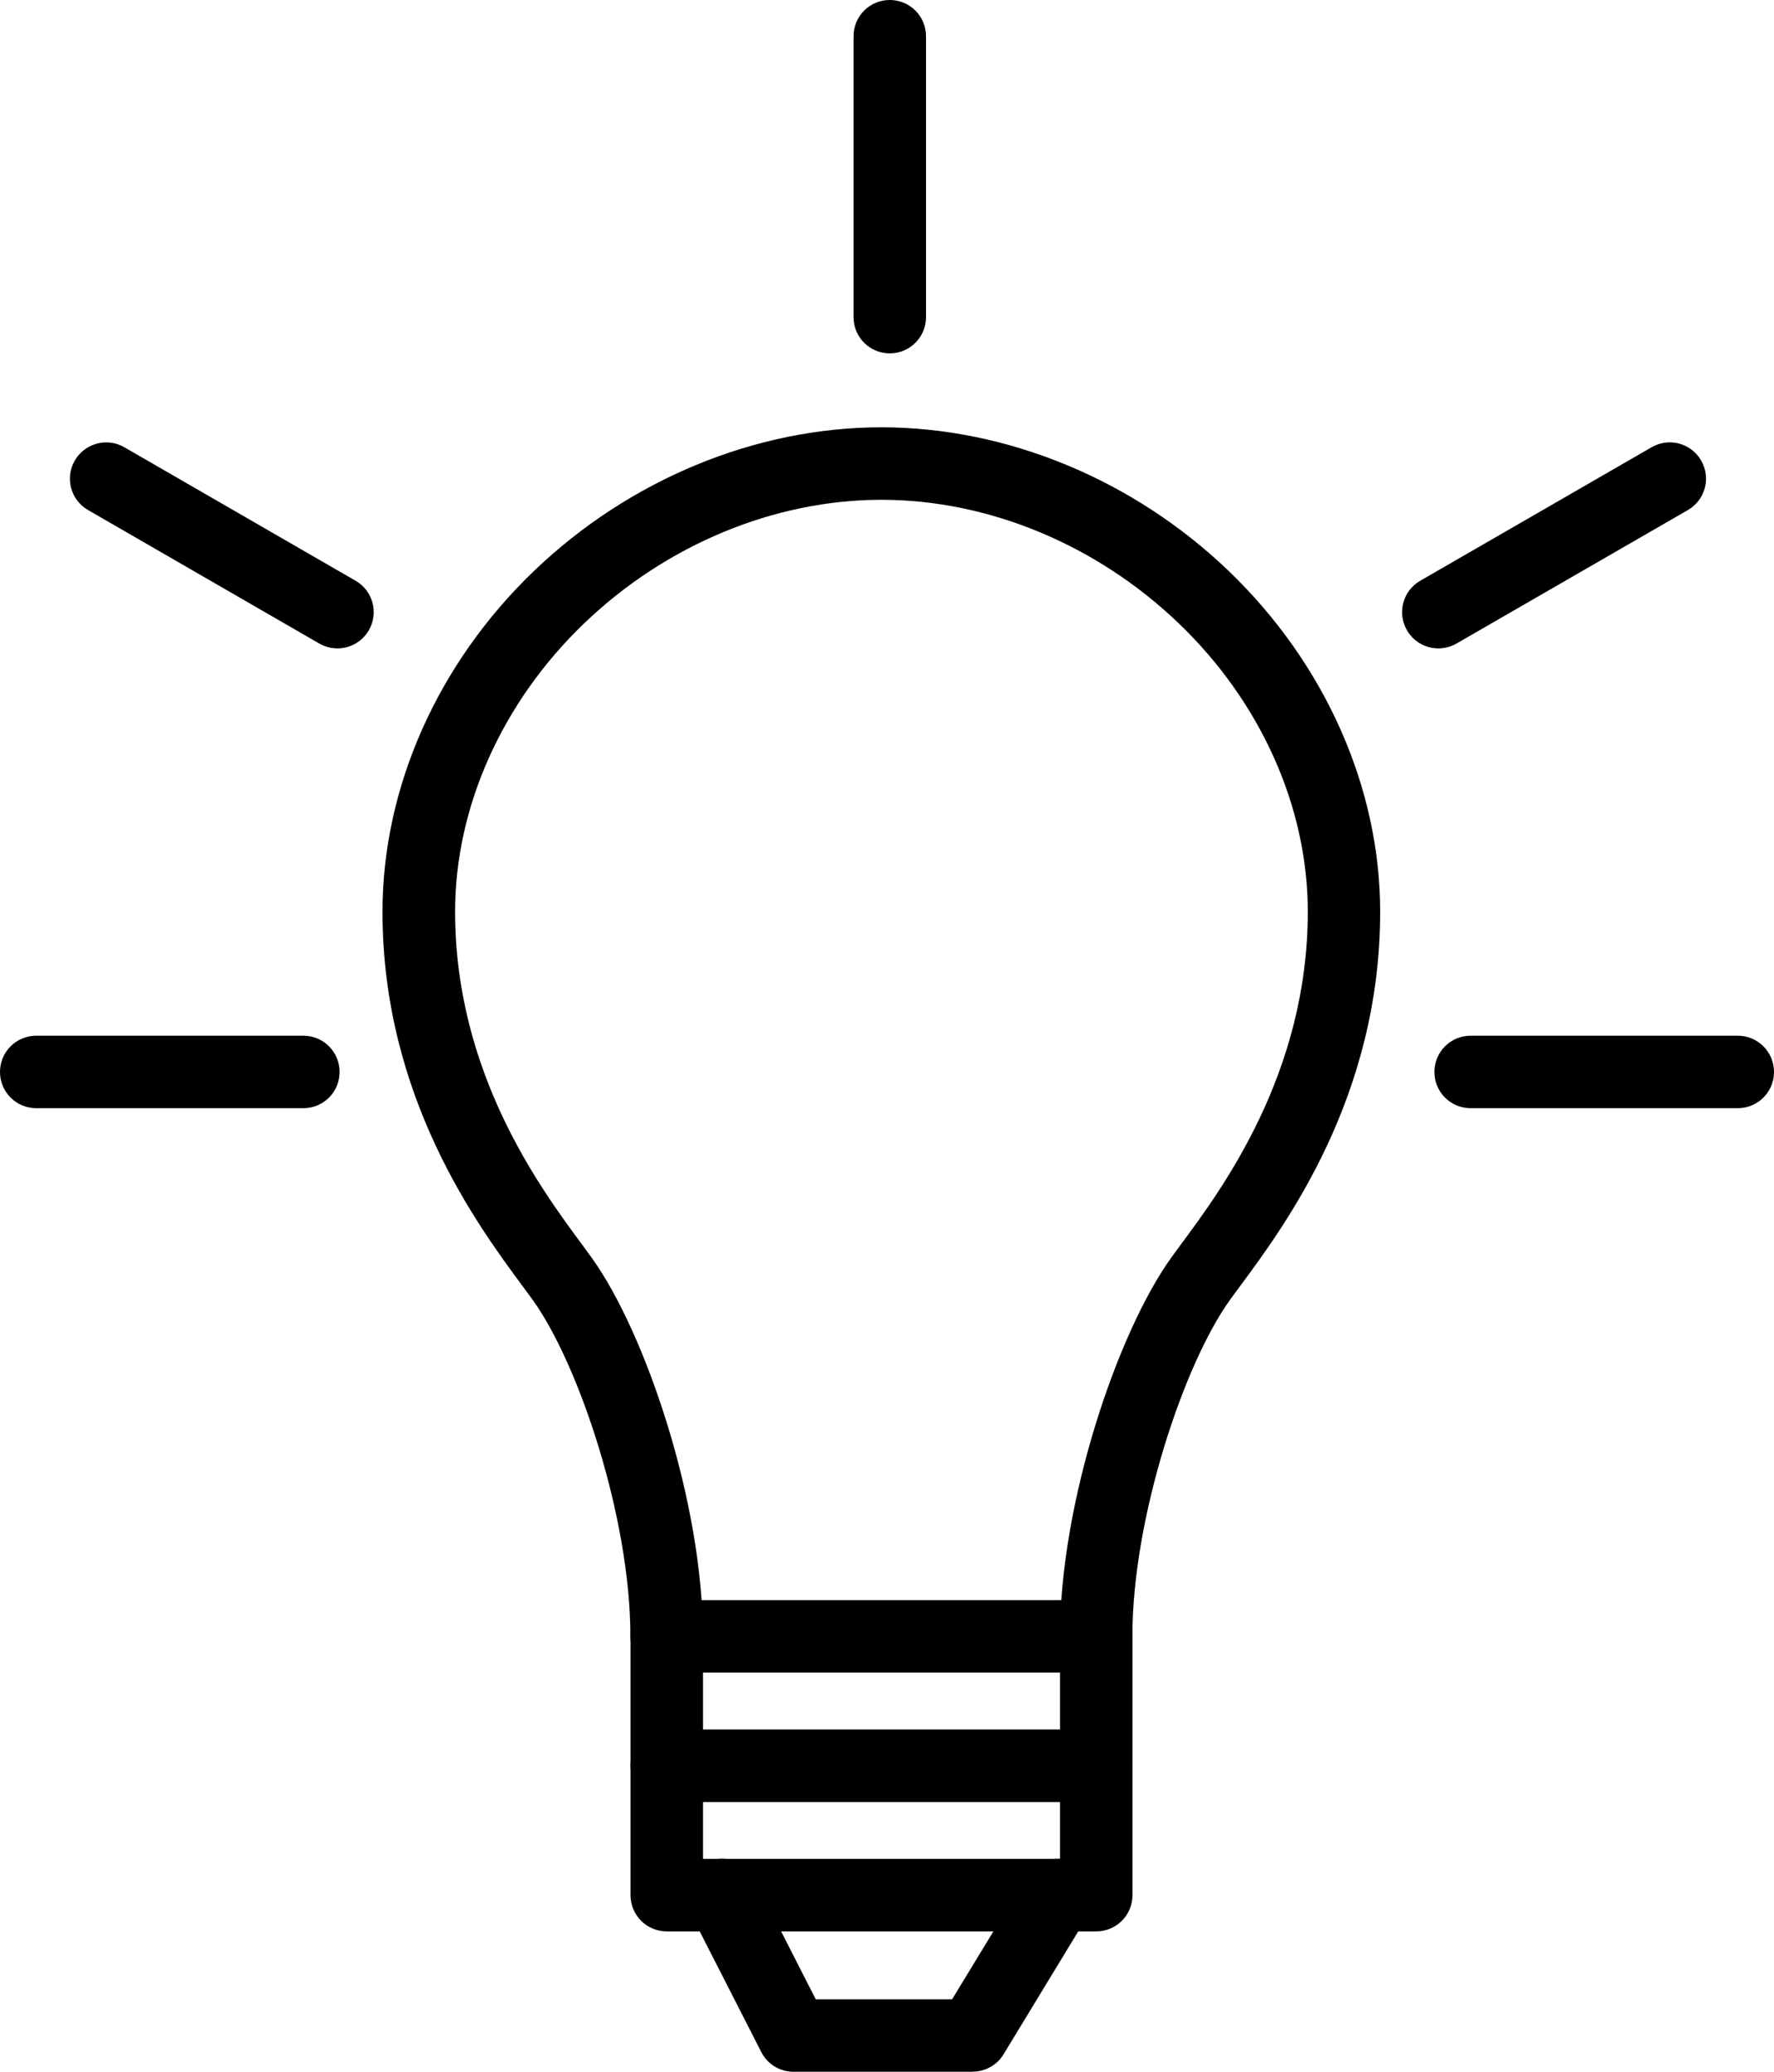
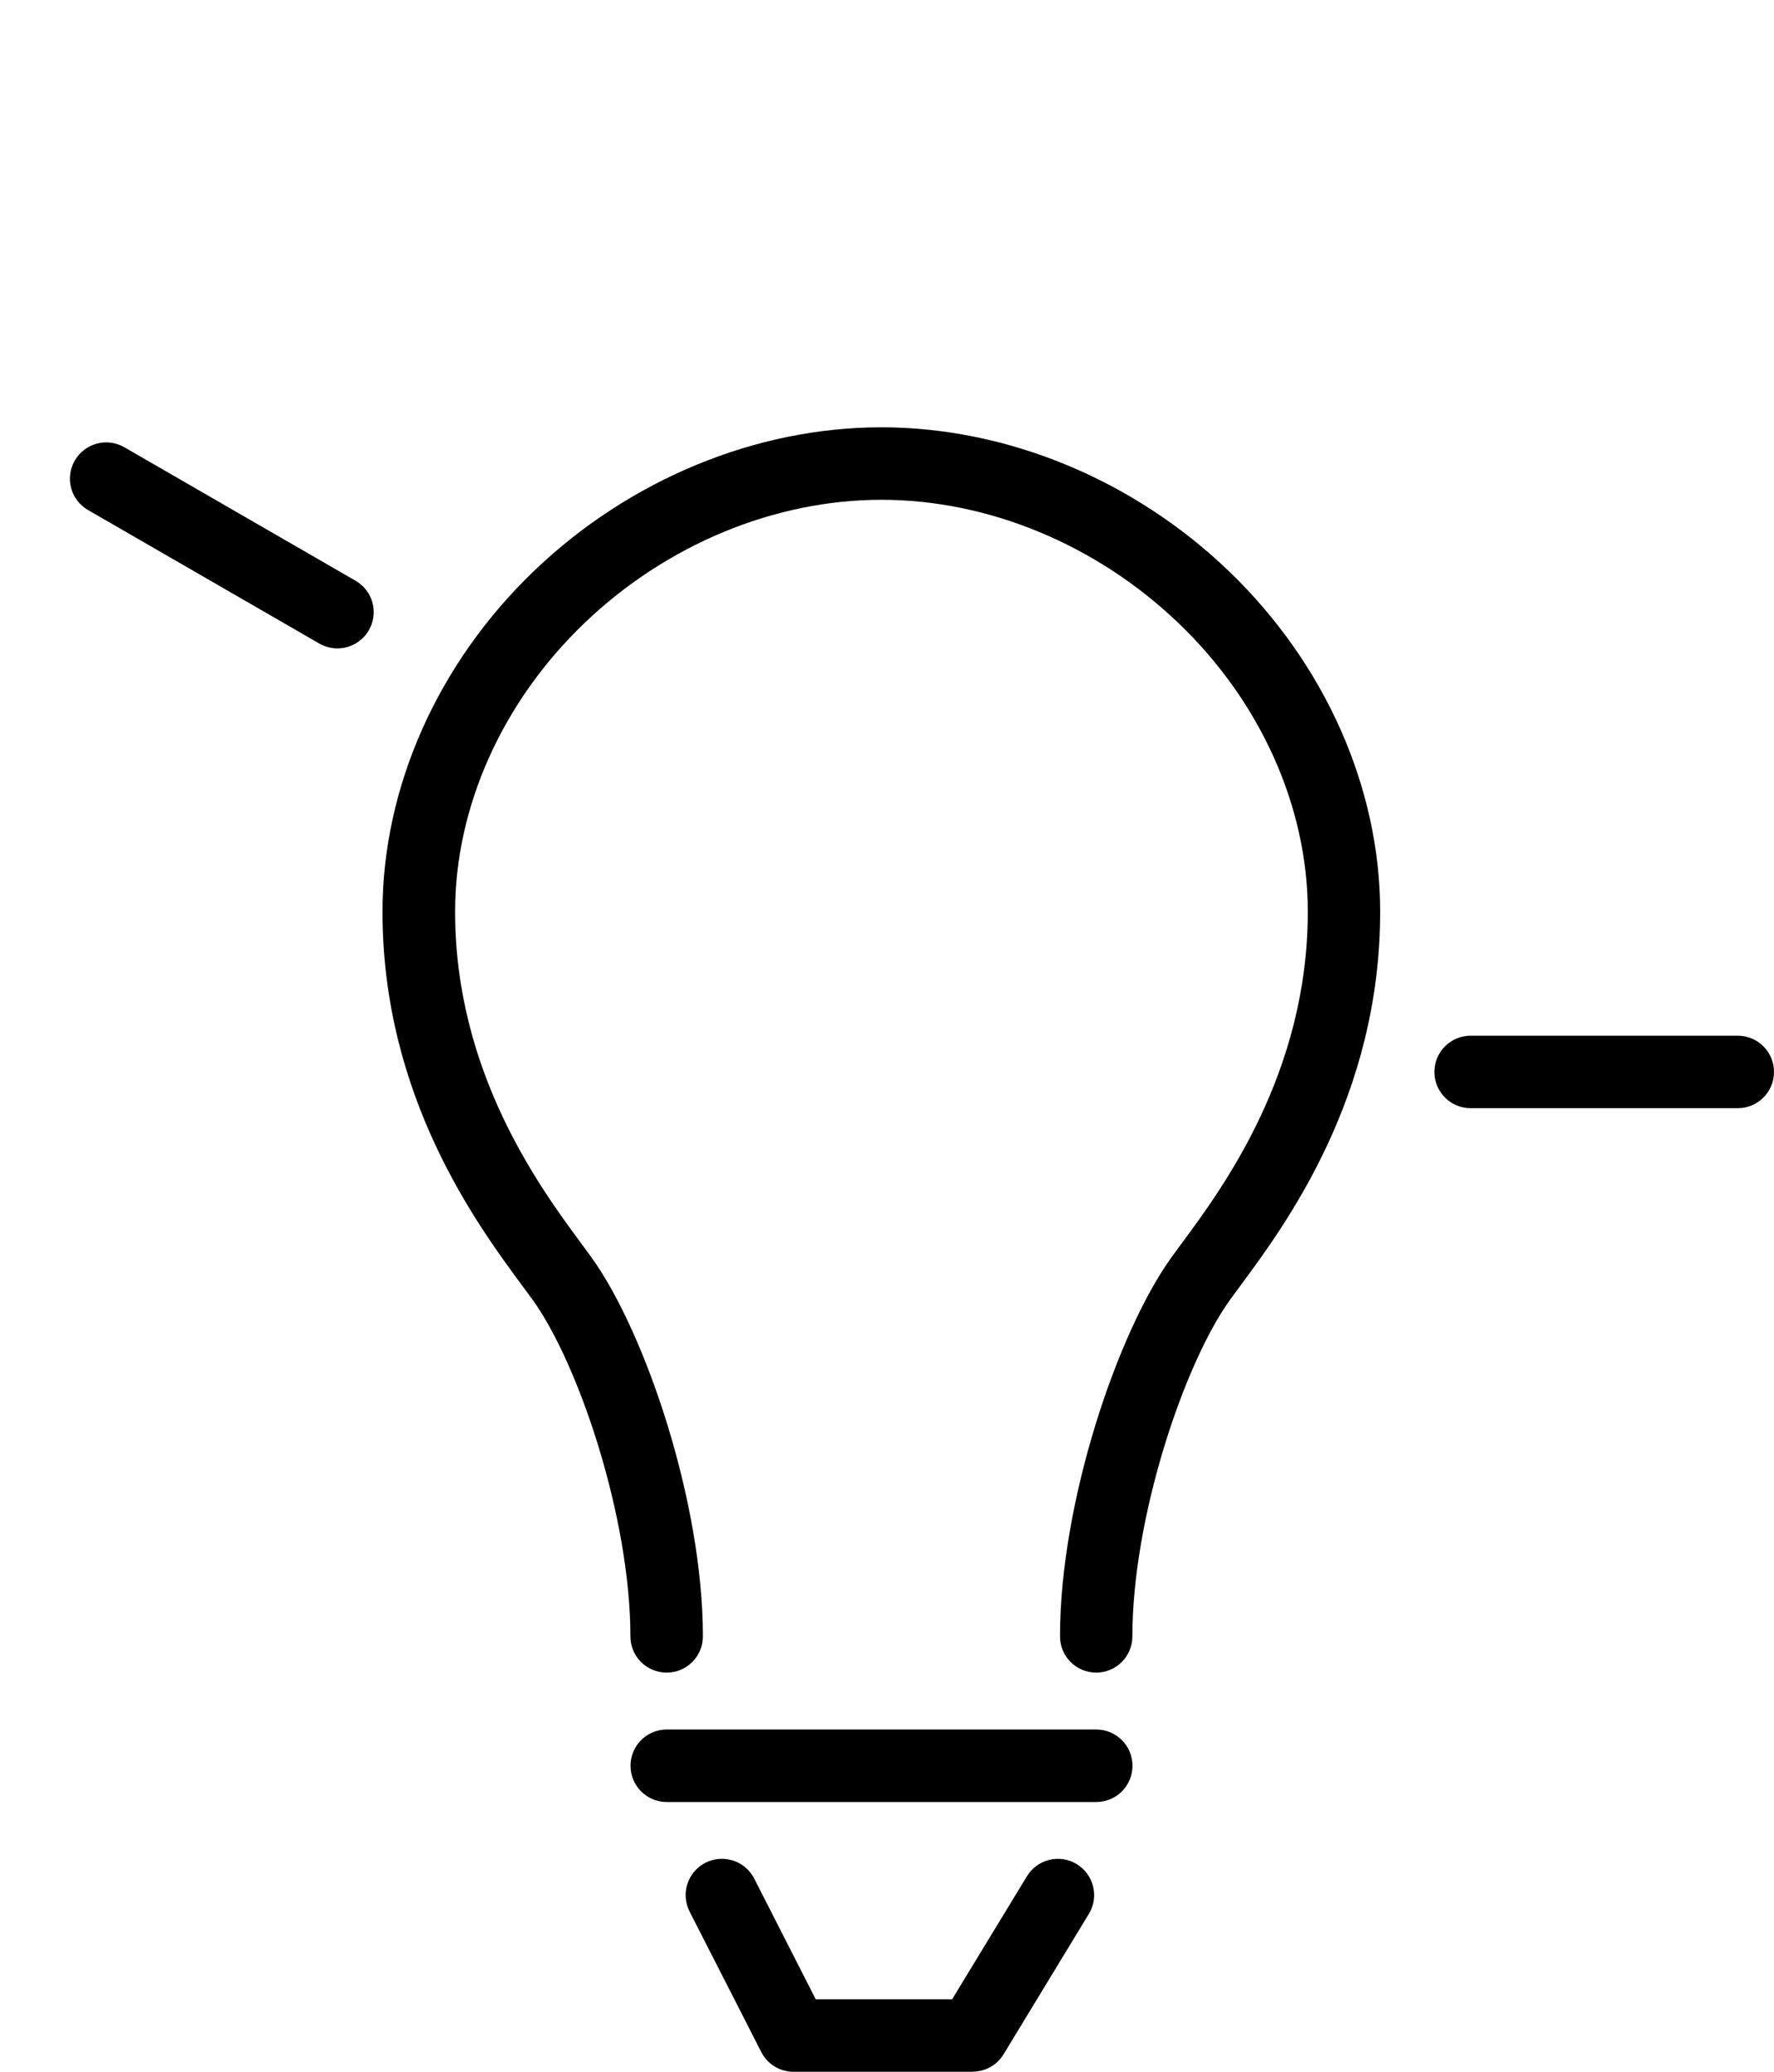
<svg xmlns="http://www.w3.org/2000/svg" viewBox="0 0 146.84 171.49" data-name="Layer 2" id="Layer_2">
  <g data-name="Layer 1" id="Layer_1-2">
    <g>
-       <path d="M90.74,159.87h-35.55c-1.66,0-3-1.34-3-3v-21.42c0-1.66,1.34-3,3-3h35.55c1.66,0,3,1.34,3,3v21.42c0,1.66-1.34,3-3,3ZM58.19,153.87h29.55v-15.42h-29.55v15.42Z" />
      <path d="M90.74,149.16h-35.55c-1.66,0-3-1.34-3-3s1.34-3,3-3h35.55c1.66,0,3,1.34,3,3s-1.34,3-3,3Z" />
      <path d="M90.74,138.45c-1.66,0-3-1.34-3-3,0-11.11,4.77-25.19,9.23-31.38.25-.35.54-.74.85-1.16,3.39-4.58,10.43-14.11,10.43-27.45,0-8.66-3.9-17.37-10.7-23.88-6.77-6.49-15.73-10.21-24.59-10.21s-17.82,3.72-24.59,10.21c-6.8,6.52-10.7,15.23-10.7,23.88,0,13.34,7.05,22.87,10.43,27.45.31.43.6.81.85,1.16,4.46,6.19,9.23,20.27,9.23,31.38,0,1.66-1.34,3-3,3s-3-1.34-3-3c0-9.8-4.27-22.56-8.1-27.87-.24-.33-.51-.7-.81-1.1-3.77-5.1-11.61-15.7-11.61-31.01,0-10.29,4.57-20.57,12.55-28.22,7.88-7.55,18.35-11.88,28.74-11.88s20.87,4.33,28.74,11.88c7.97,7.65,12.55,17.93,12.55,28.22,0,15.32-7.84,25.92-11.61,31.01-.3.4-.57.77-.81,1.1-3.83,5.32-8.09,18.07-8.09,27.87,0,1.66-1.34,3-3,3Z" />
      <path d="M80.49,171.49h-14.81c-1.13,0-2.16-.63-2.67-1.64l-5.93-11.62c-.75-1.48-.17-3.28,1.31-4.04,1.48-.75,3.28-.17,4.04,1.31l5.09,9.99h11.29l6.19-10.18c.86-1.42,2.71-1.87,4.12-1.01,1.42.86,1.87,2.71,1.01,4.12l-7.06,11.62c-.54.9-1.52,1.44-2.56,1.44Z" />
-       <path d="M25.11,91.73H3c-1.66,0-3-1.34-3-3s1.34-3,3-3h22.11c1.66,0,3,1.34,3,3s-1.34,3-3,3Z" />
      <path d="M143.84,91.73h-22.11c-1.66,0-3-1.34-3-3s1.34-3,3-3h22.11c1.66,0,3,1.34,3,3s-1.34,3-3,3Z" />
-       <path d="M119.06,53.67c-1.04,0-2.05-.54-2.6-1.5-.83-1.44-.34-3.27,1.1-4.1l19.15-11.05c1.44-.83,3.27-.34,4.1,1.1.83,1.44.34,3.27-1.1,4.1l-19.15,11.05c-.47.27-.99.4-1.5.4Z" />
      <path d="M27.93,53.67c-.51,0-1.02-.13-1.5-.4l-19.14-11.05c-1.44-.83-1.93-2.66-1.1-4.1.83-1.43,2.66-1.93,4.1-1.1l19.14,11.05c1.44.83,1.93,2.66,1.1,4.1-.56.96-1.56,1.5-2.6,1.5Z" />
-       <path d="M73.65,29.25c-1.66,0-3-1.34-3-3V3c0-1.66,1.34-3,3-3s3,1.34,3,3v23.25c0,1.66-1.34,3-3,3Z" />
    </g>
  </g>
</svg>